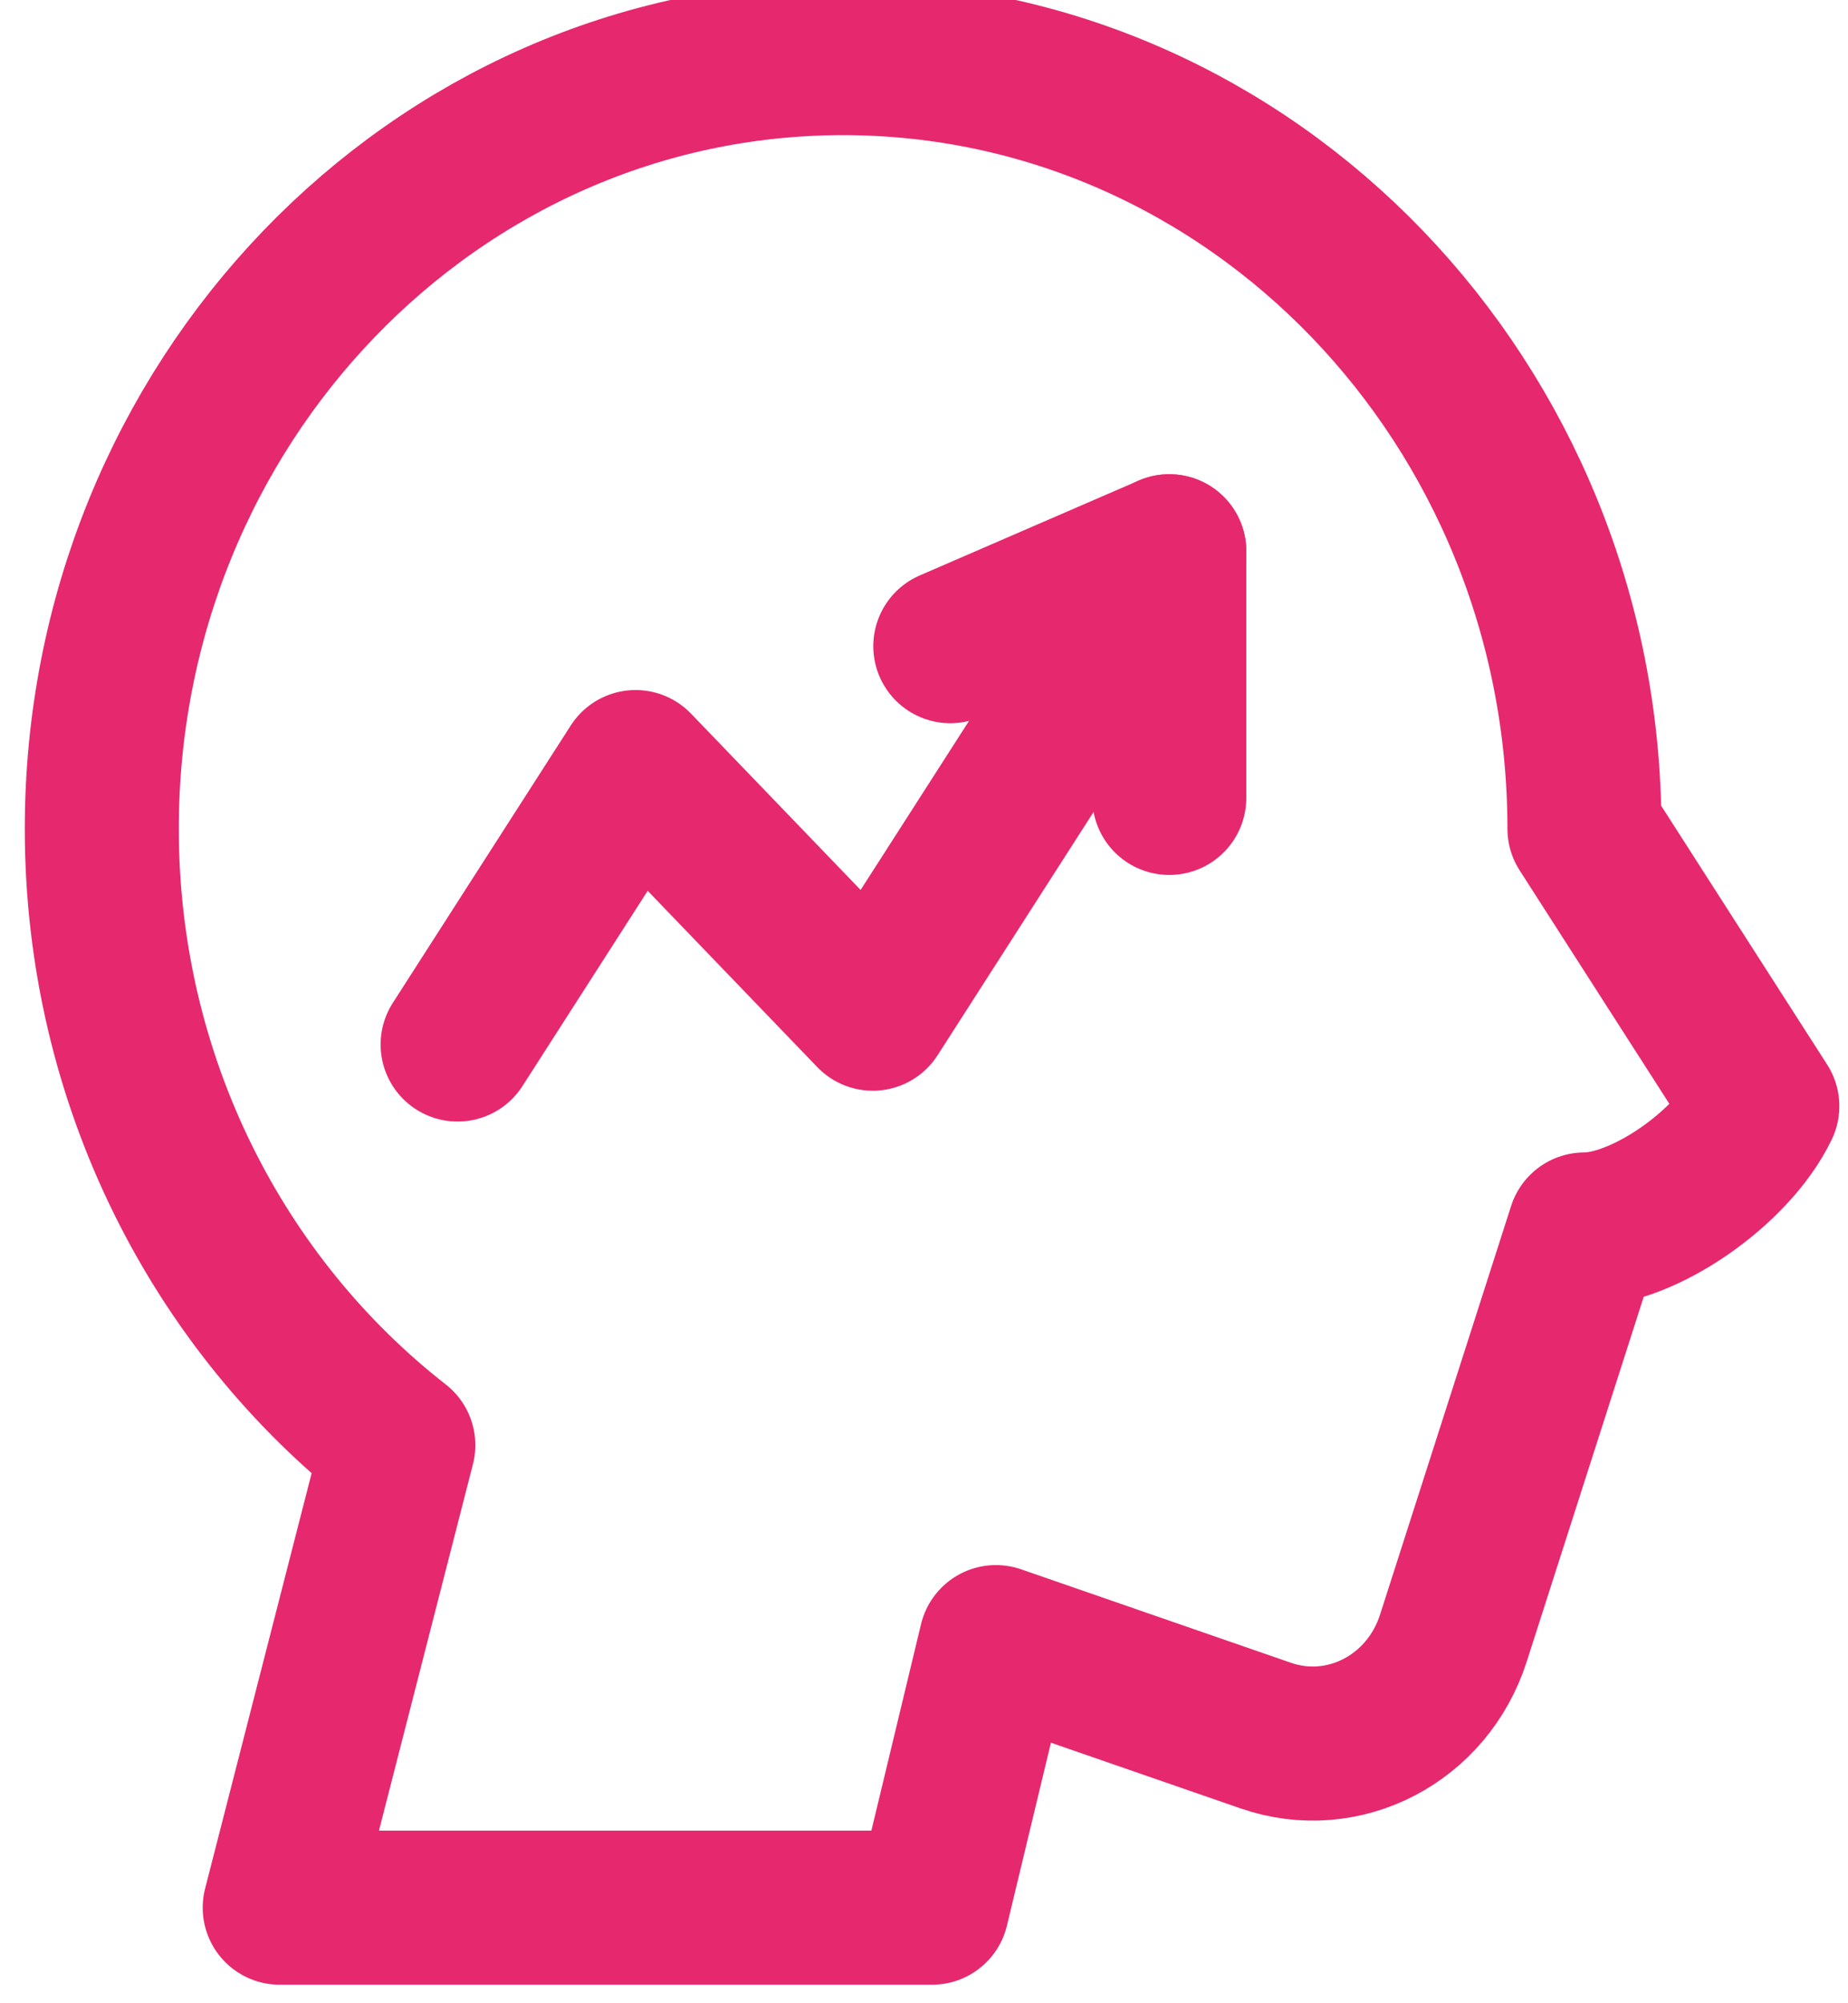
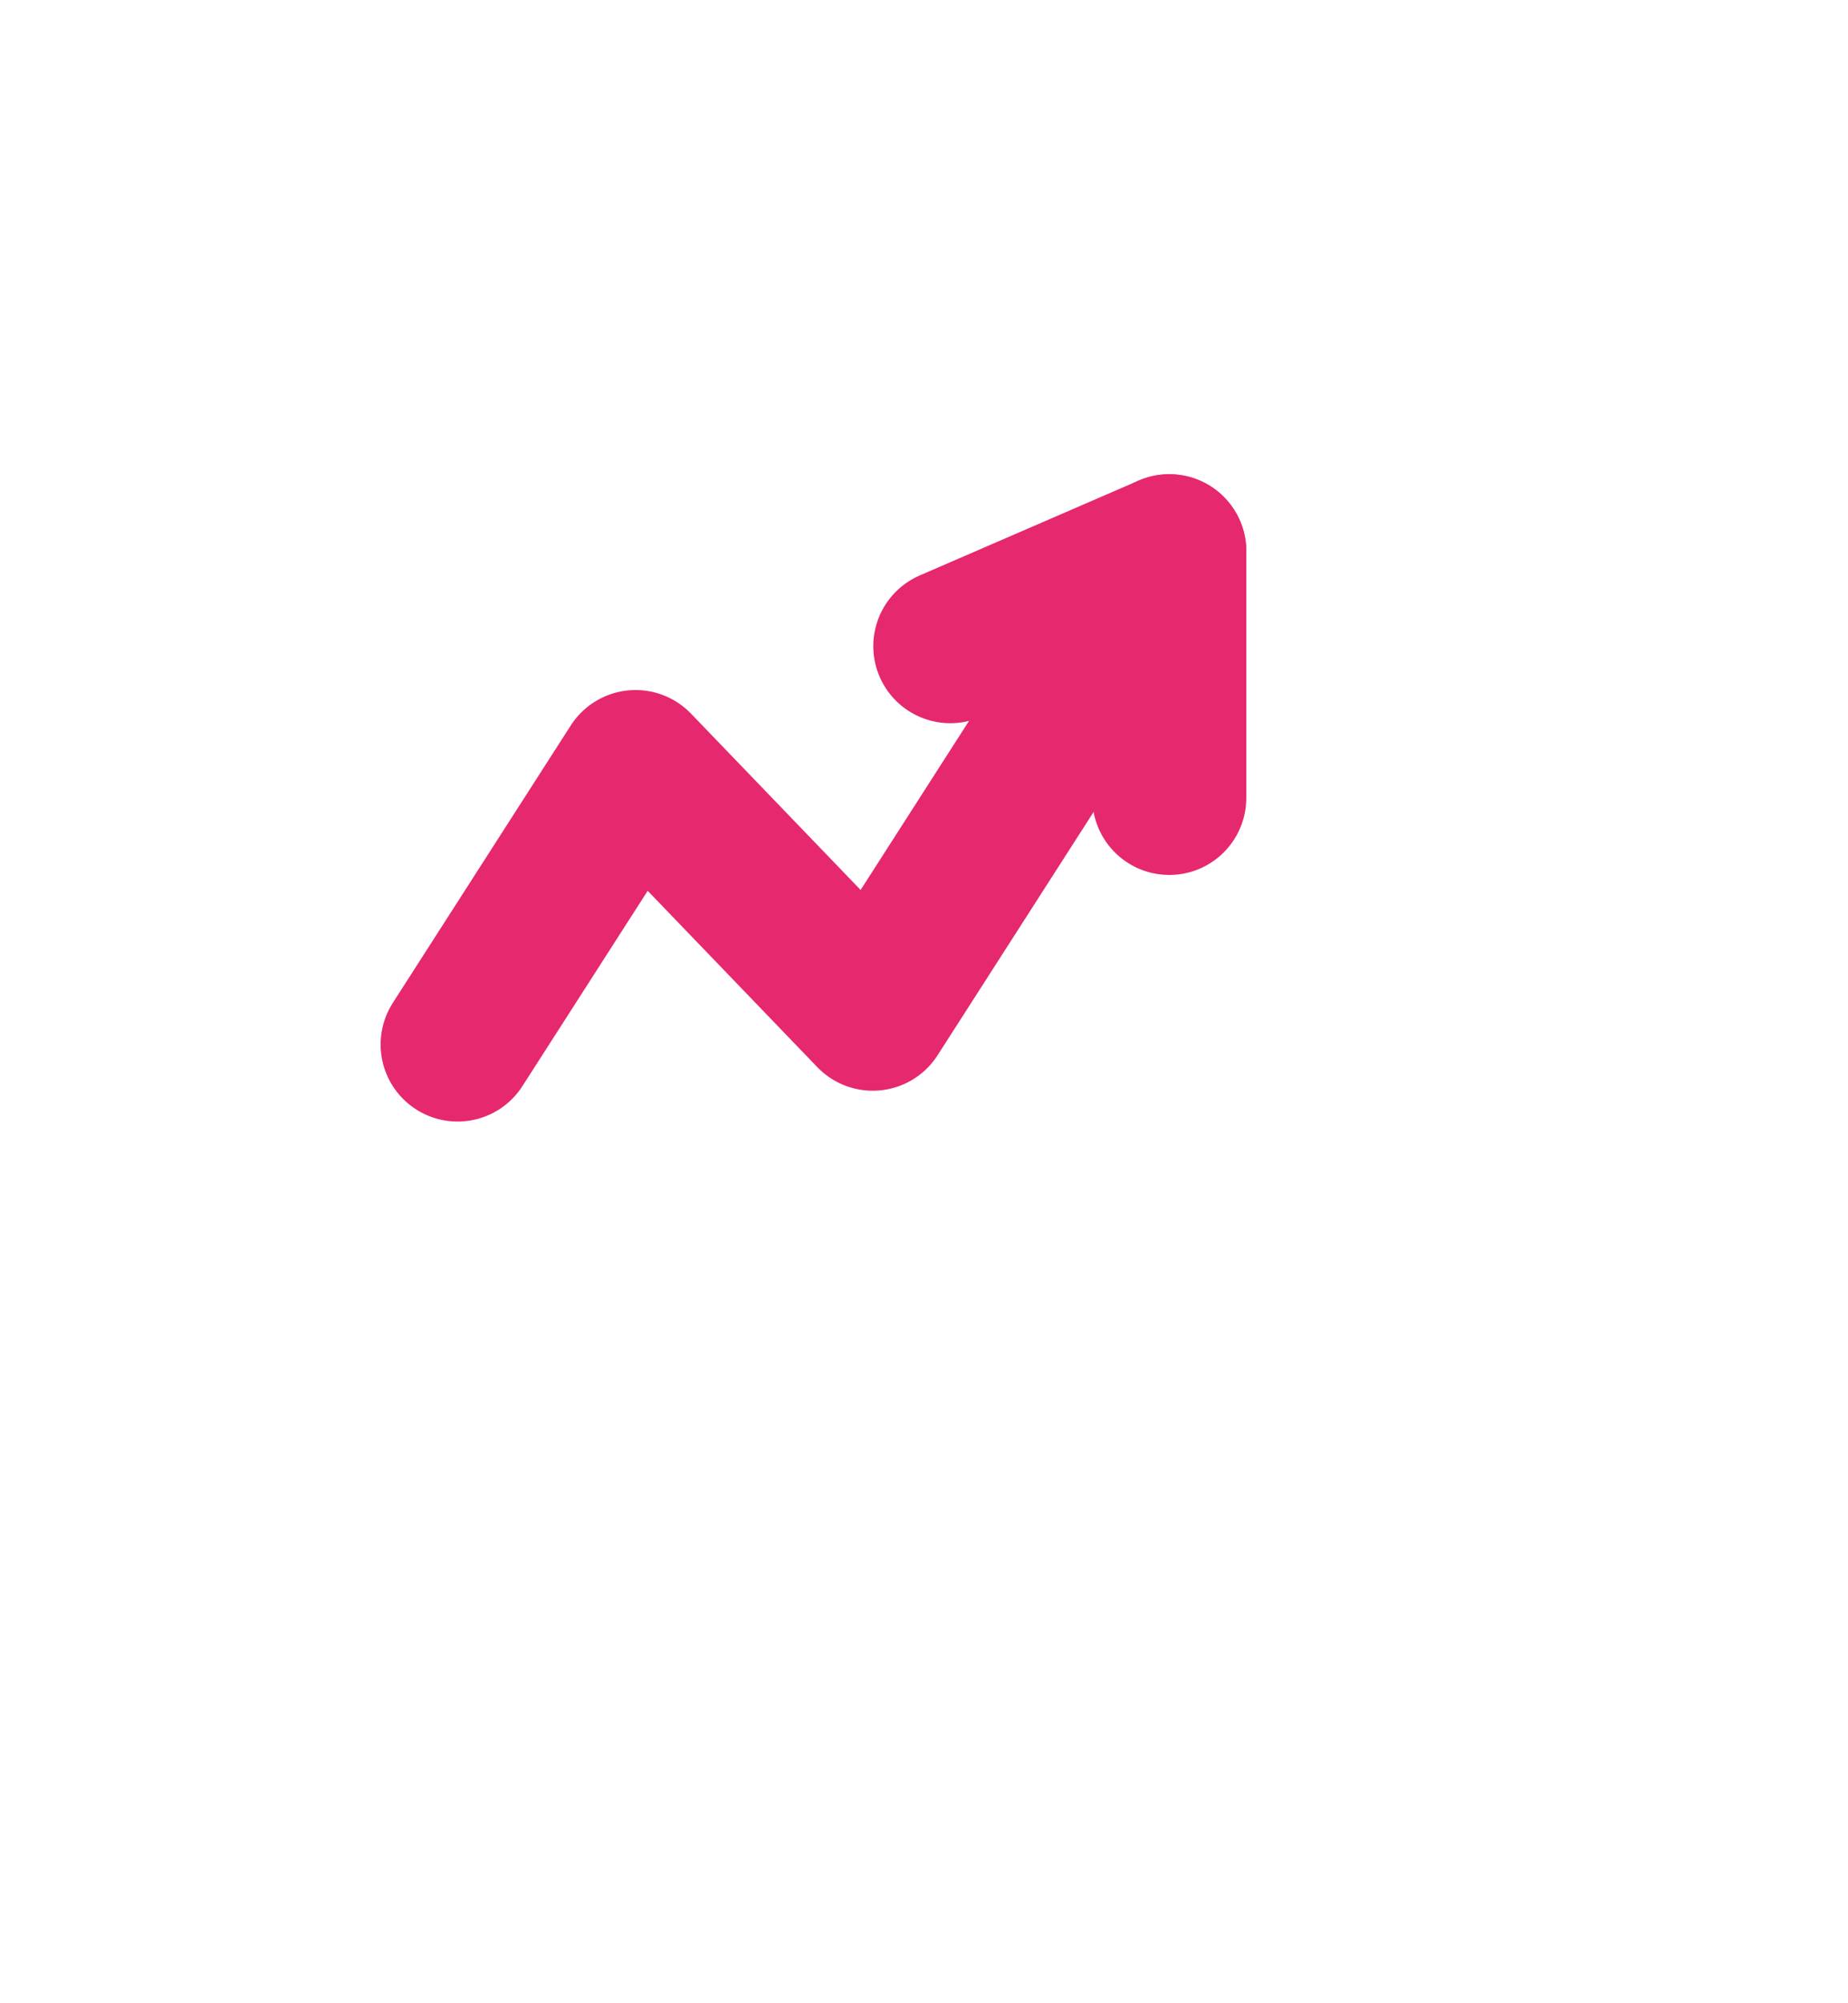
<svg xmlns="http://www.w3.org/2000/svg" width="48" height="52" viewBox="0 0 48 52" fill="none">
  <path d="M11.886 27.113L16.508 19.912L22.669 26.313L30.371 14.31" stroke="#E6286E" stroke-width="4" stroke-miterlimit="10" stroke-linecap="round" stroke-linejoin="round" />
  <path d="M24.683 16.773L30.371 14.31V20.712" stroke="#E6286E" stroke-width="4" stroke-miterlimit="10" stroke-linecap="round" stroke-linejoin="round" />
-   <path d="M21.899 1.508C32.526 1.508 41.154 10.471 41.154 21.512L45.775 28.714C45.005 30.315 42.694 31.915 41.154 31.915L37.75 42.523C37.078 44.619 34.897 45.752 32.879 45.053L25.868 42.626L24.209 49.519H7.265L10.346 37.513C5.67 33.862 2.644 28.052 2.644 21.512C2.644 10.471 11.271 1.508 21.899 1.508Z" stroke="#E6286E" stroke-width="4" stroke-miterlimit="10" stroke-linecap="round" stroke-linejoin="round" />
</svg>